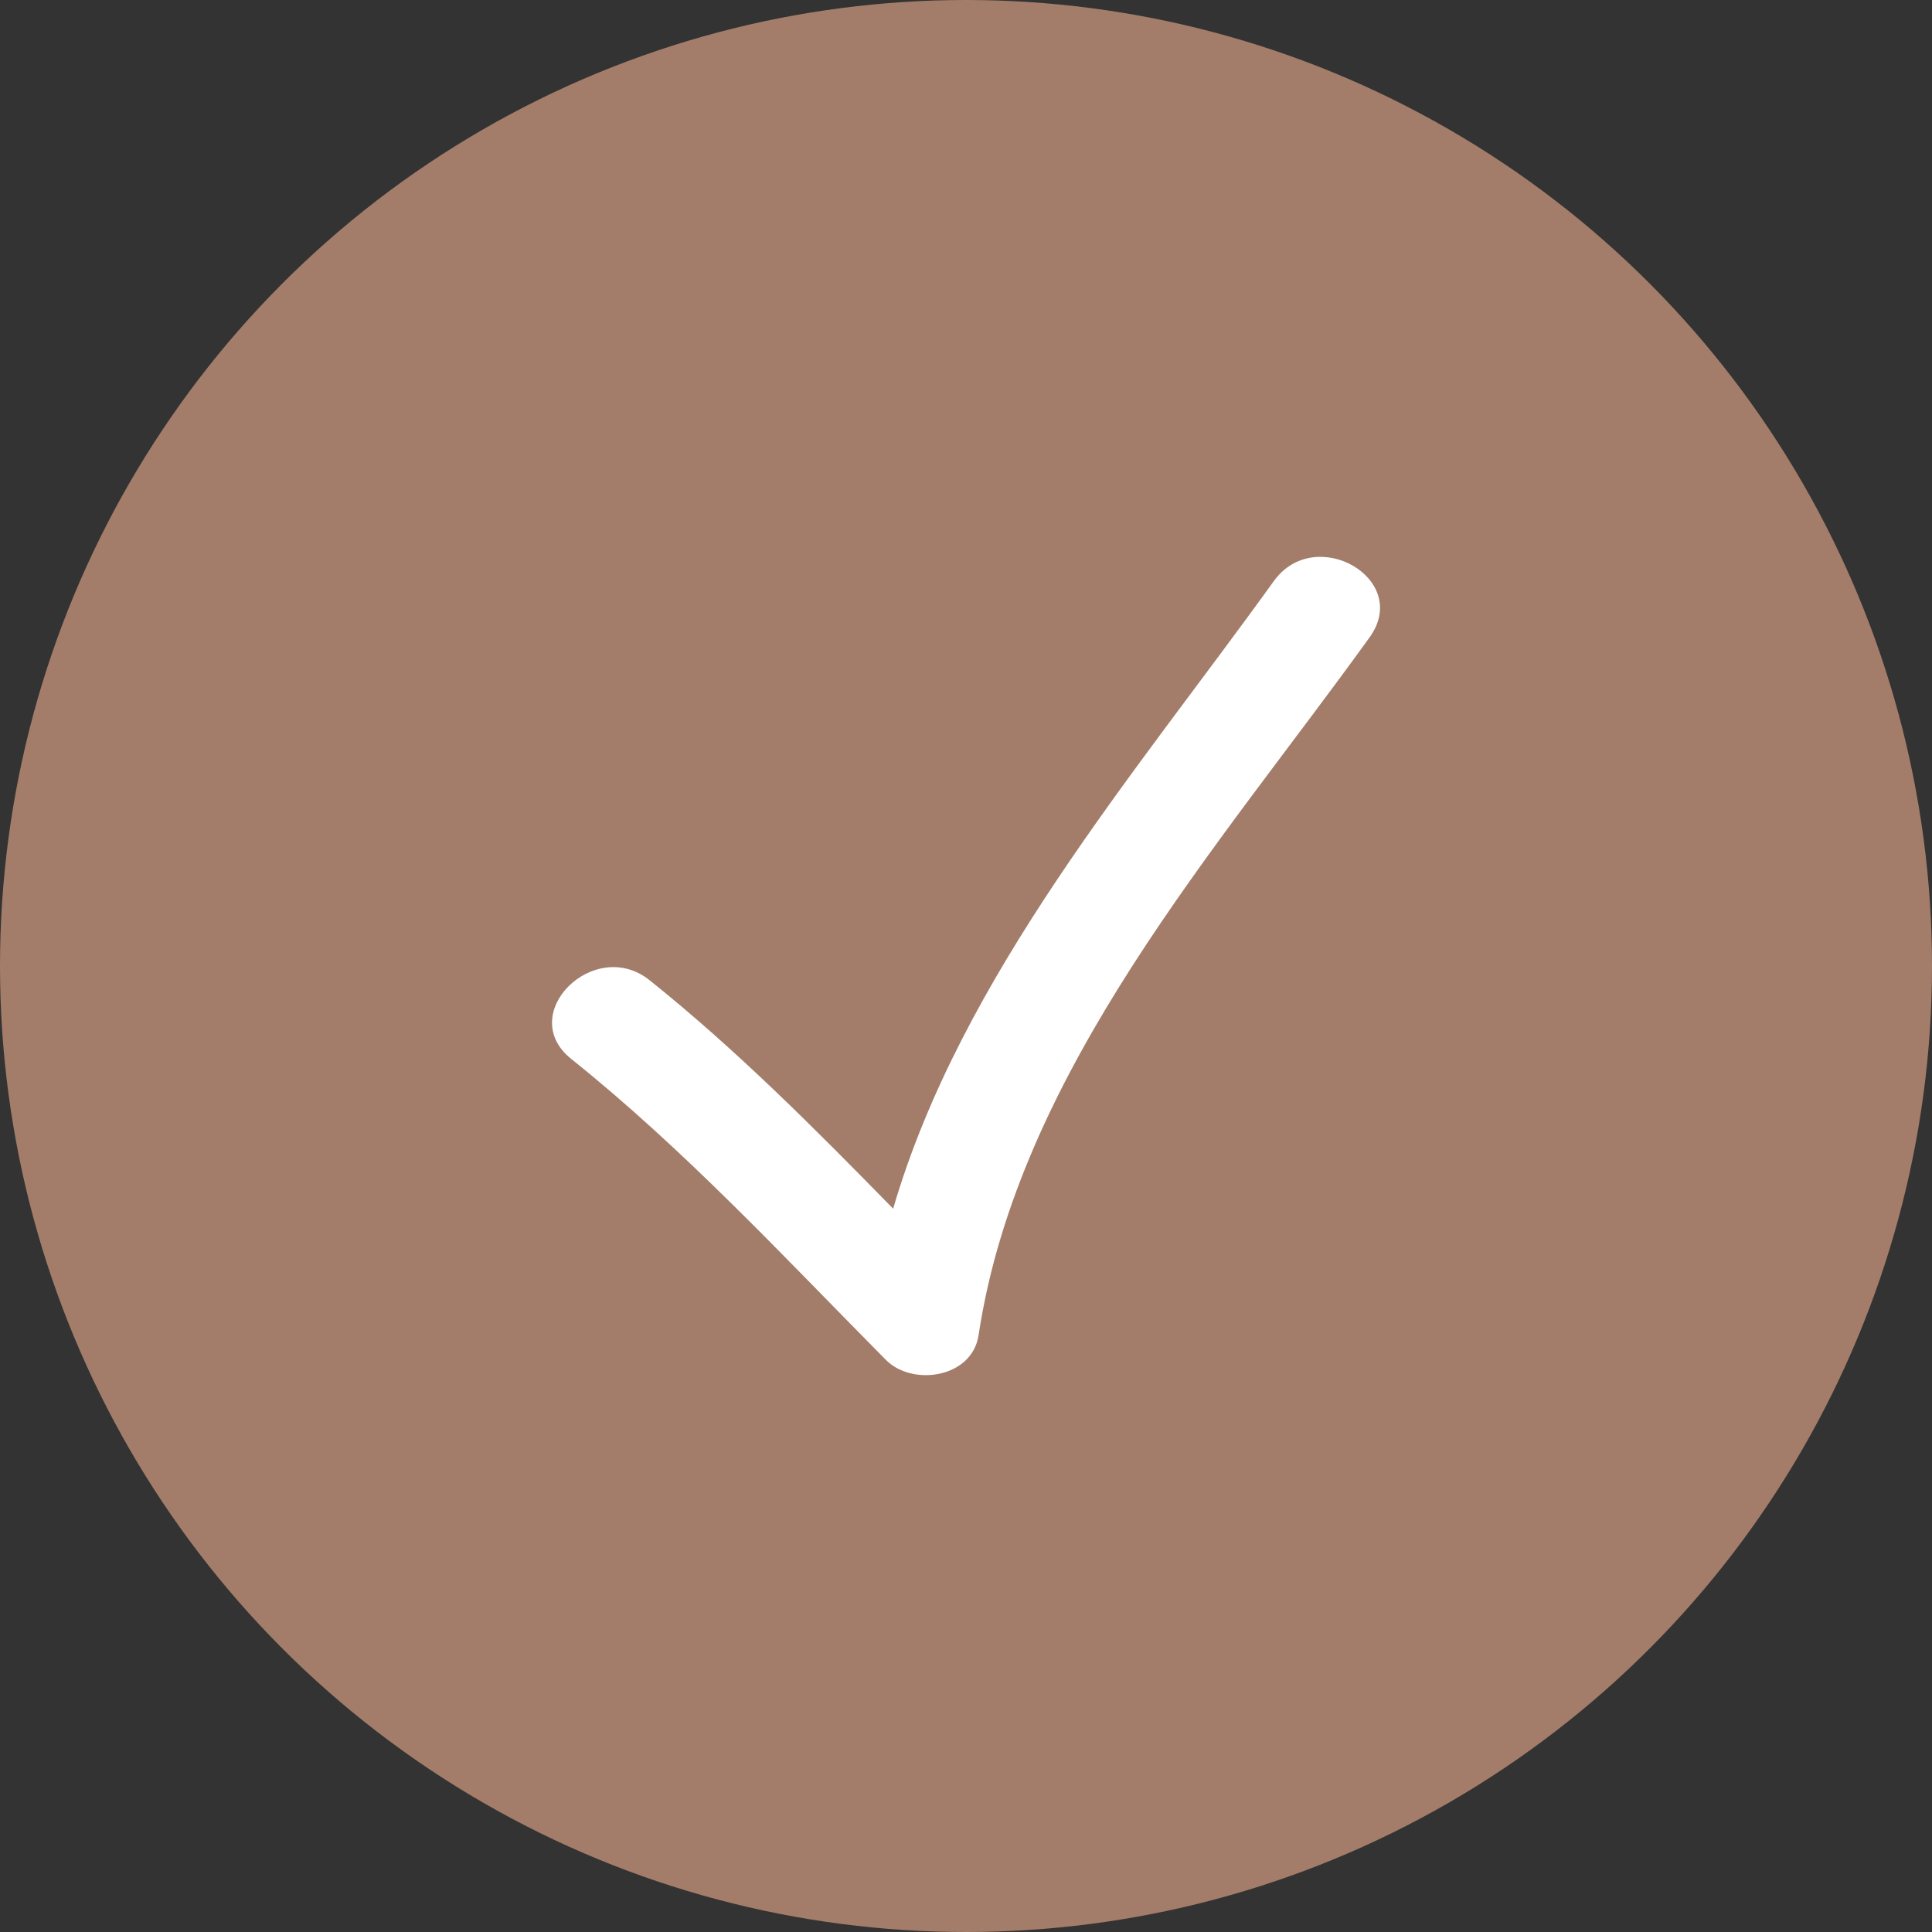
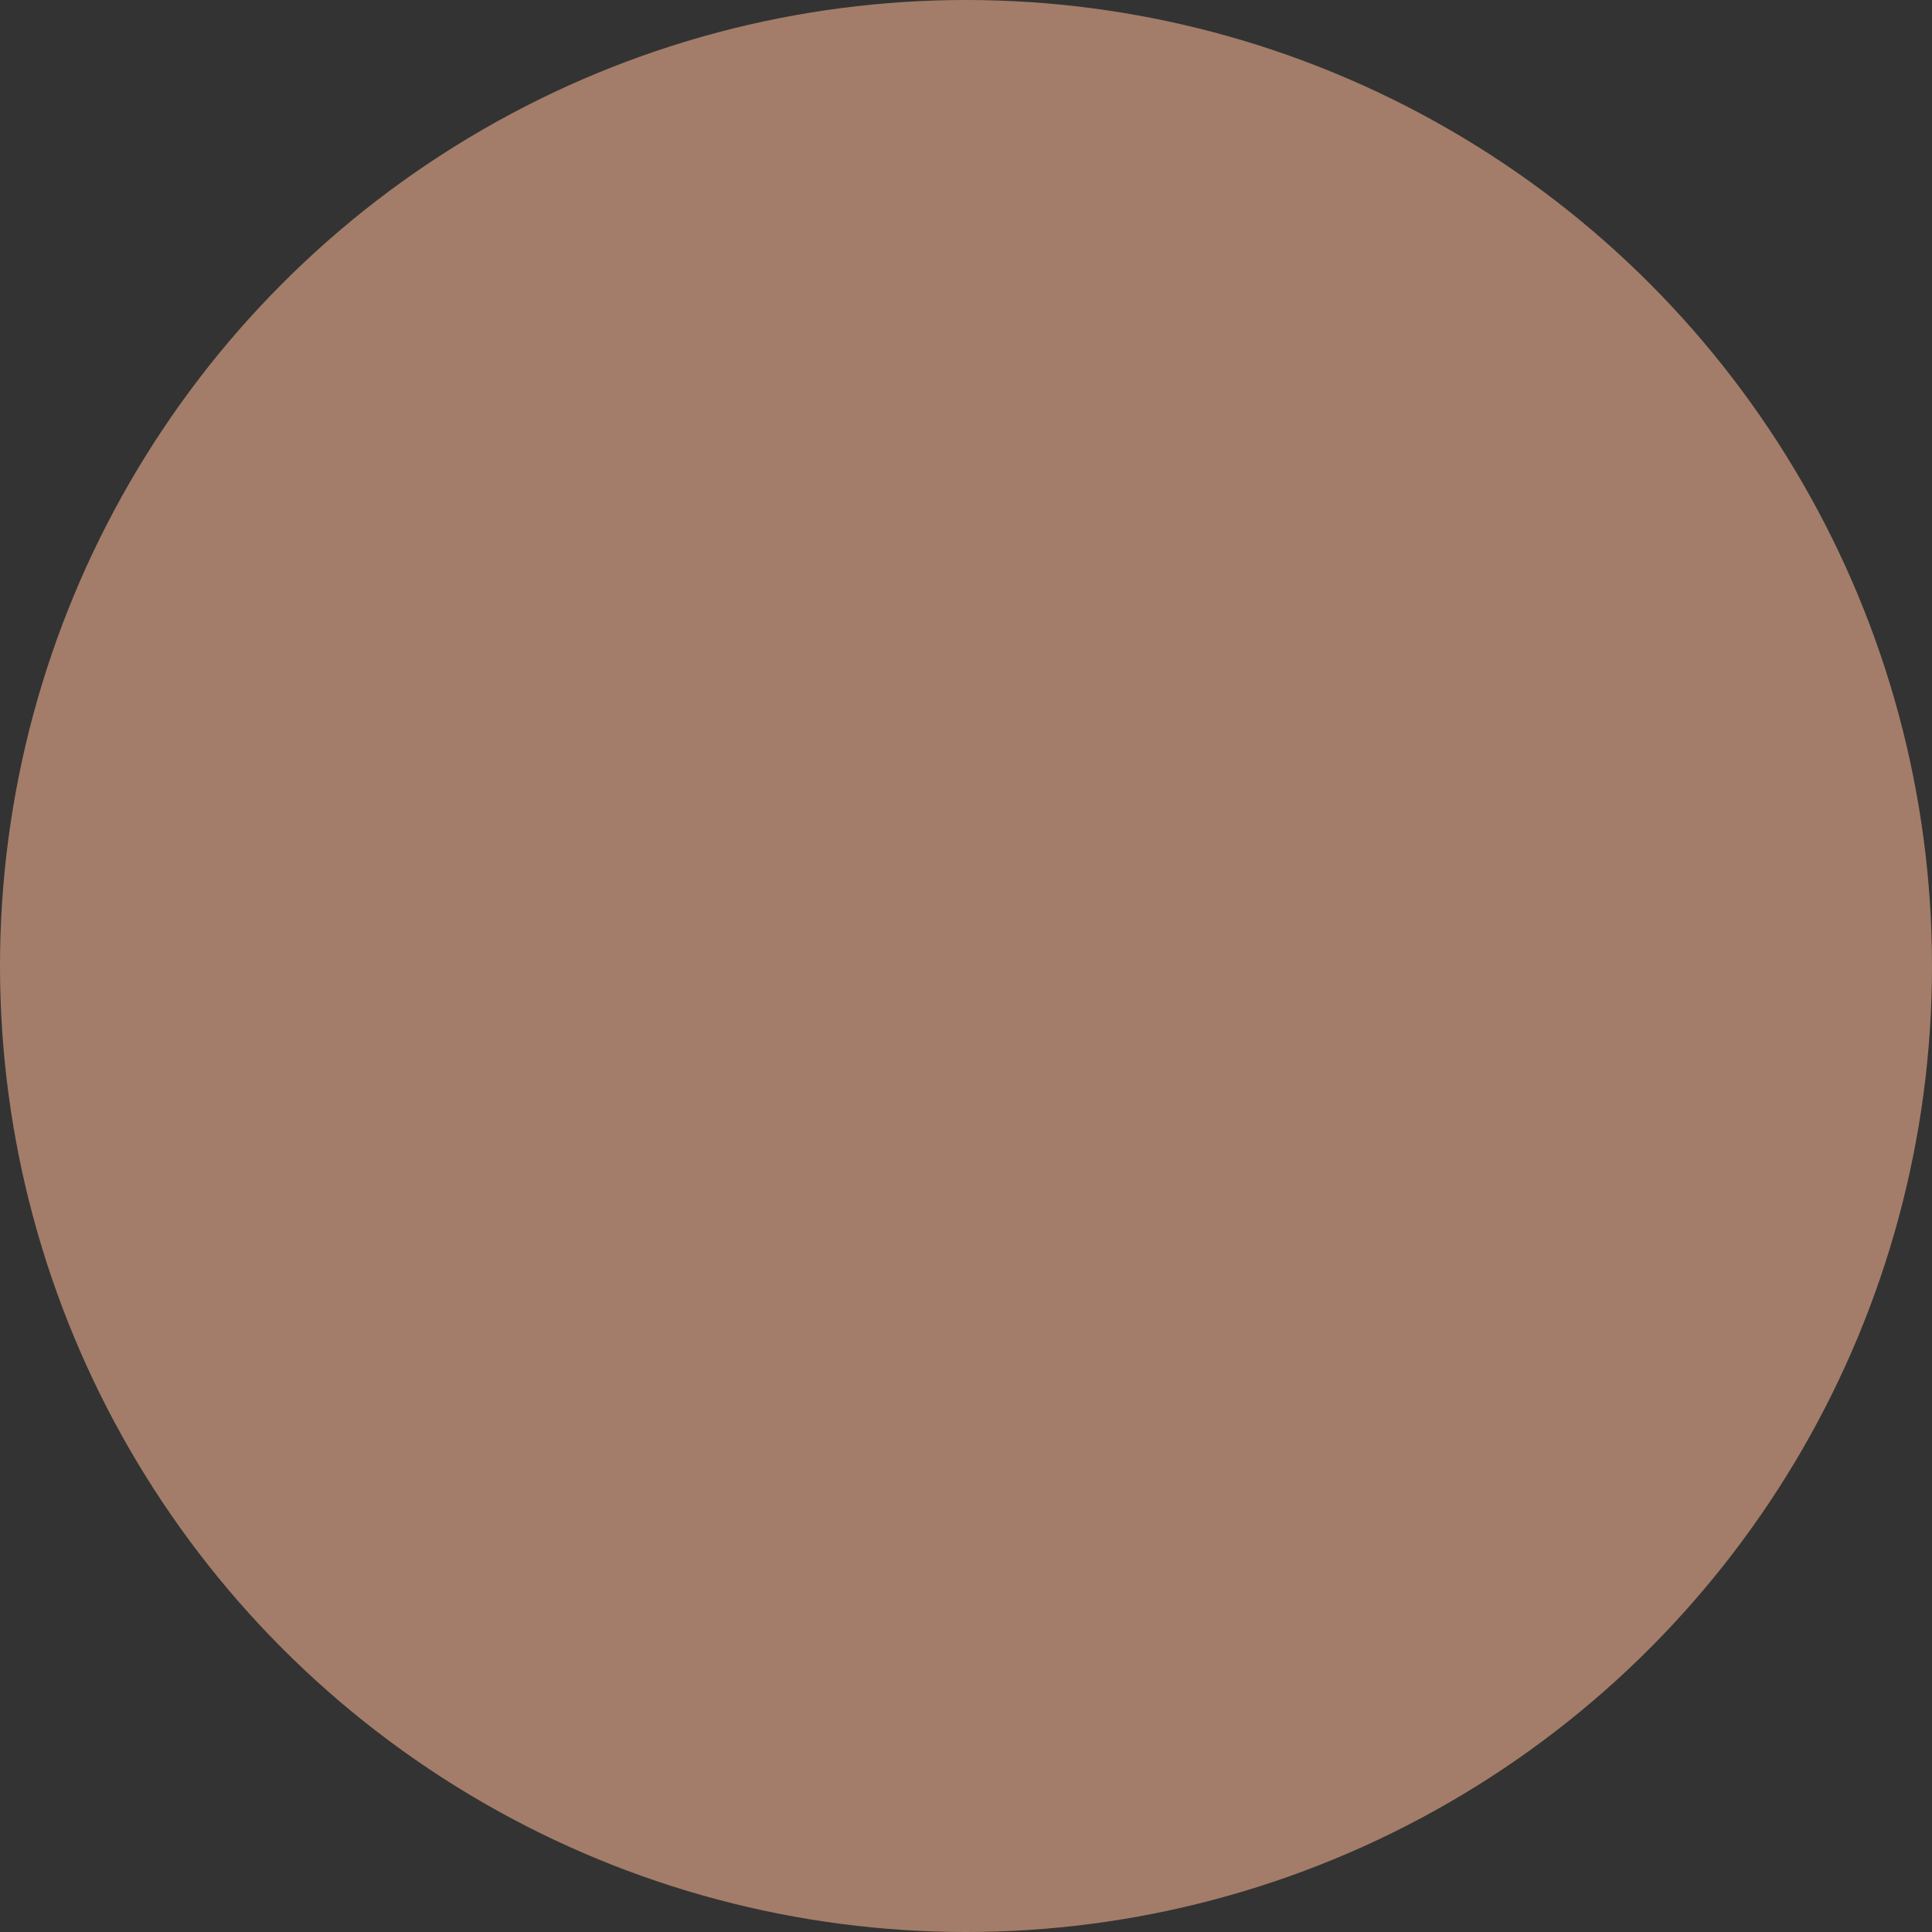
<svg xmlns="http://www.w3.org/2000/svg" width="72" height="72" viewBox="0 0 72 72" fill="none">
  <rect x="0" y="0" width="72" height="72" fill="#333333" stroke="none" />
  <circle cx="36" cy="36" r="36" fill="#A37D69" />
  <g clip-path="url(#clip0_3_3205)">
-     <path d="M33.009 50.674C34.006 51.684 36.229 51.349 36.468 49.761C37.957 39.902 45.406 31.584 51.044 23.747C52.607 21.575 49.013 19.512 47.47 21.658C42.318 28.819 35.825 36.355 33.285 45.044C30.382 42.078 27.468 39.139 24.212 36.533C22.15 34.881 19.201 37.791 21.285 39.46C25.527 42.857 29.192 46.819 33.009 50.674Z" fill="white" />
-   </g>
+     </g>
  <defs>
    <clipPath id="clip0_3_3205">
-       <rect width="7.714" height="7.714" fill="white" transform="matrix(4 0 0 4 20.572 20.572)" />
-     </clipPath>
+       </clipPath>
  </defs>
</svg>